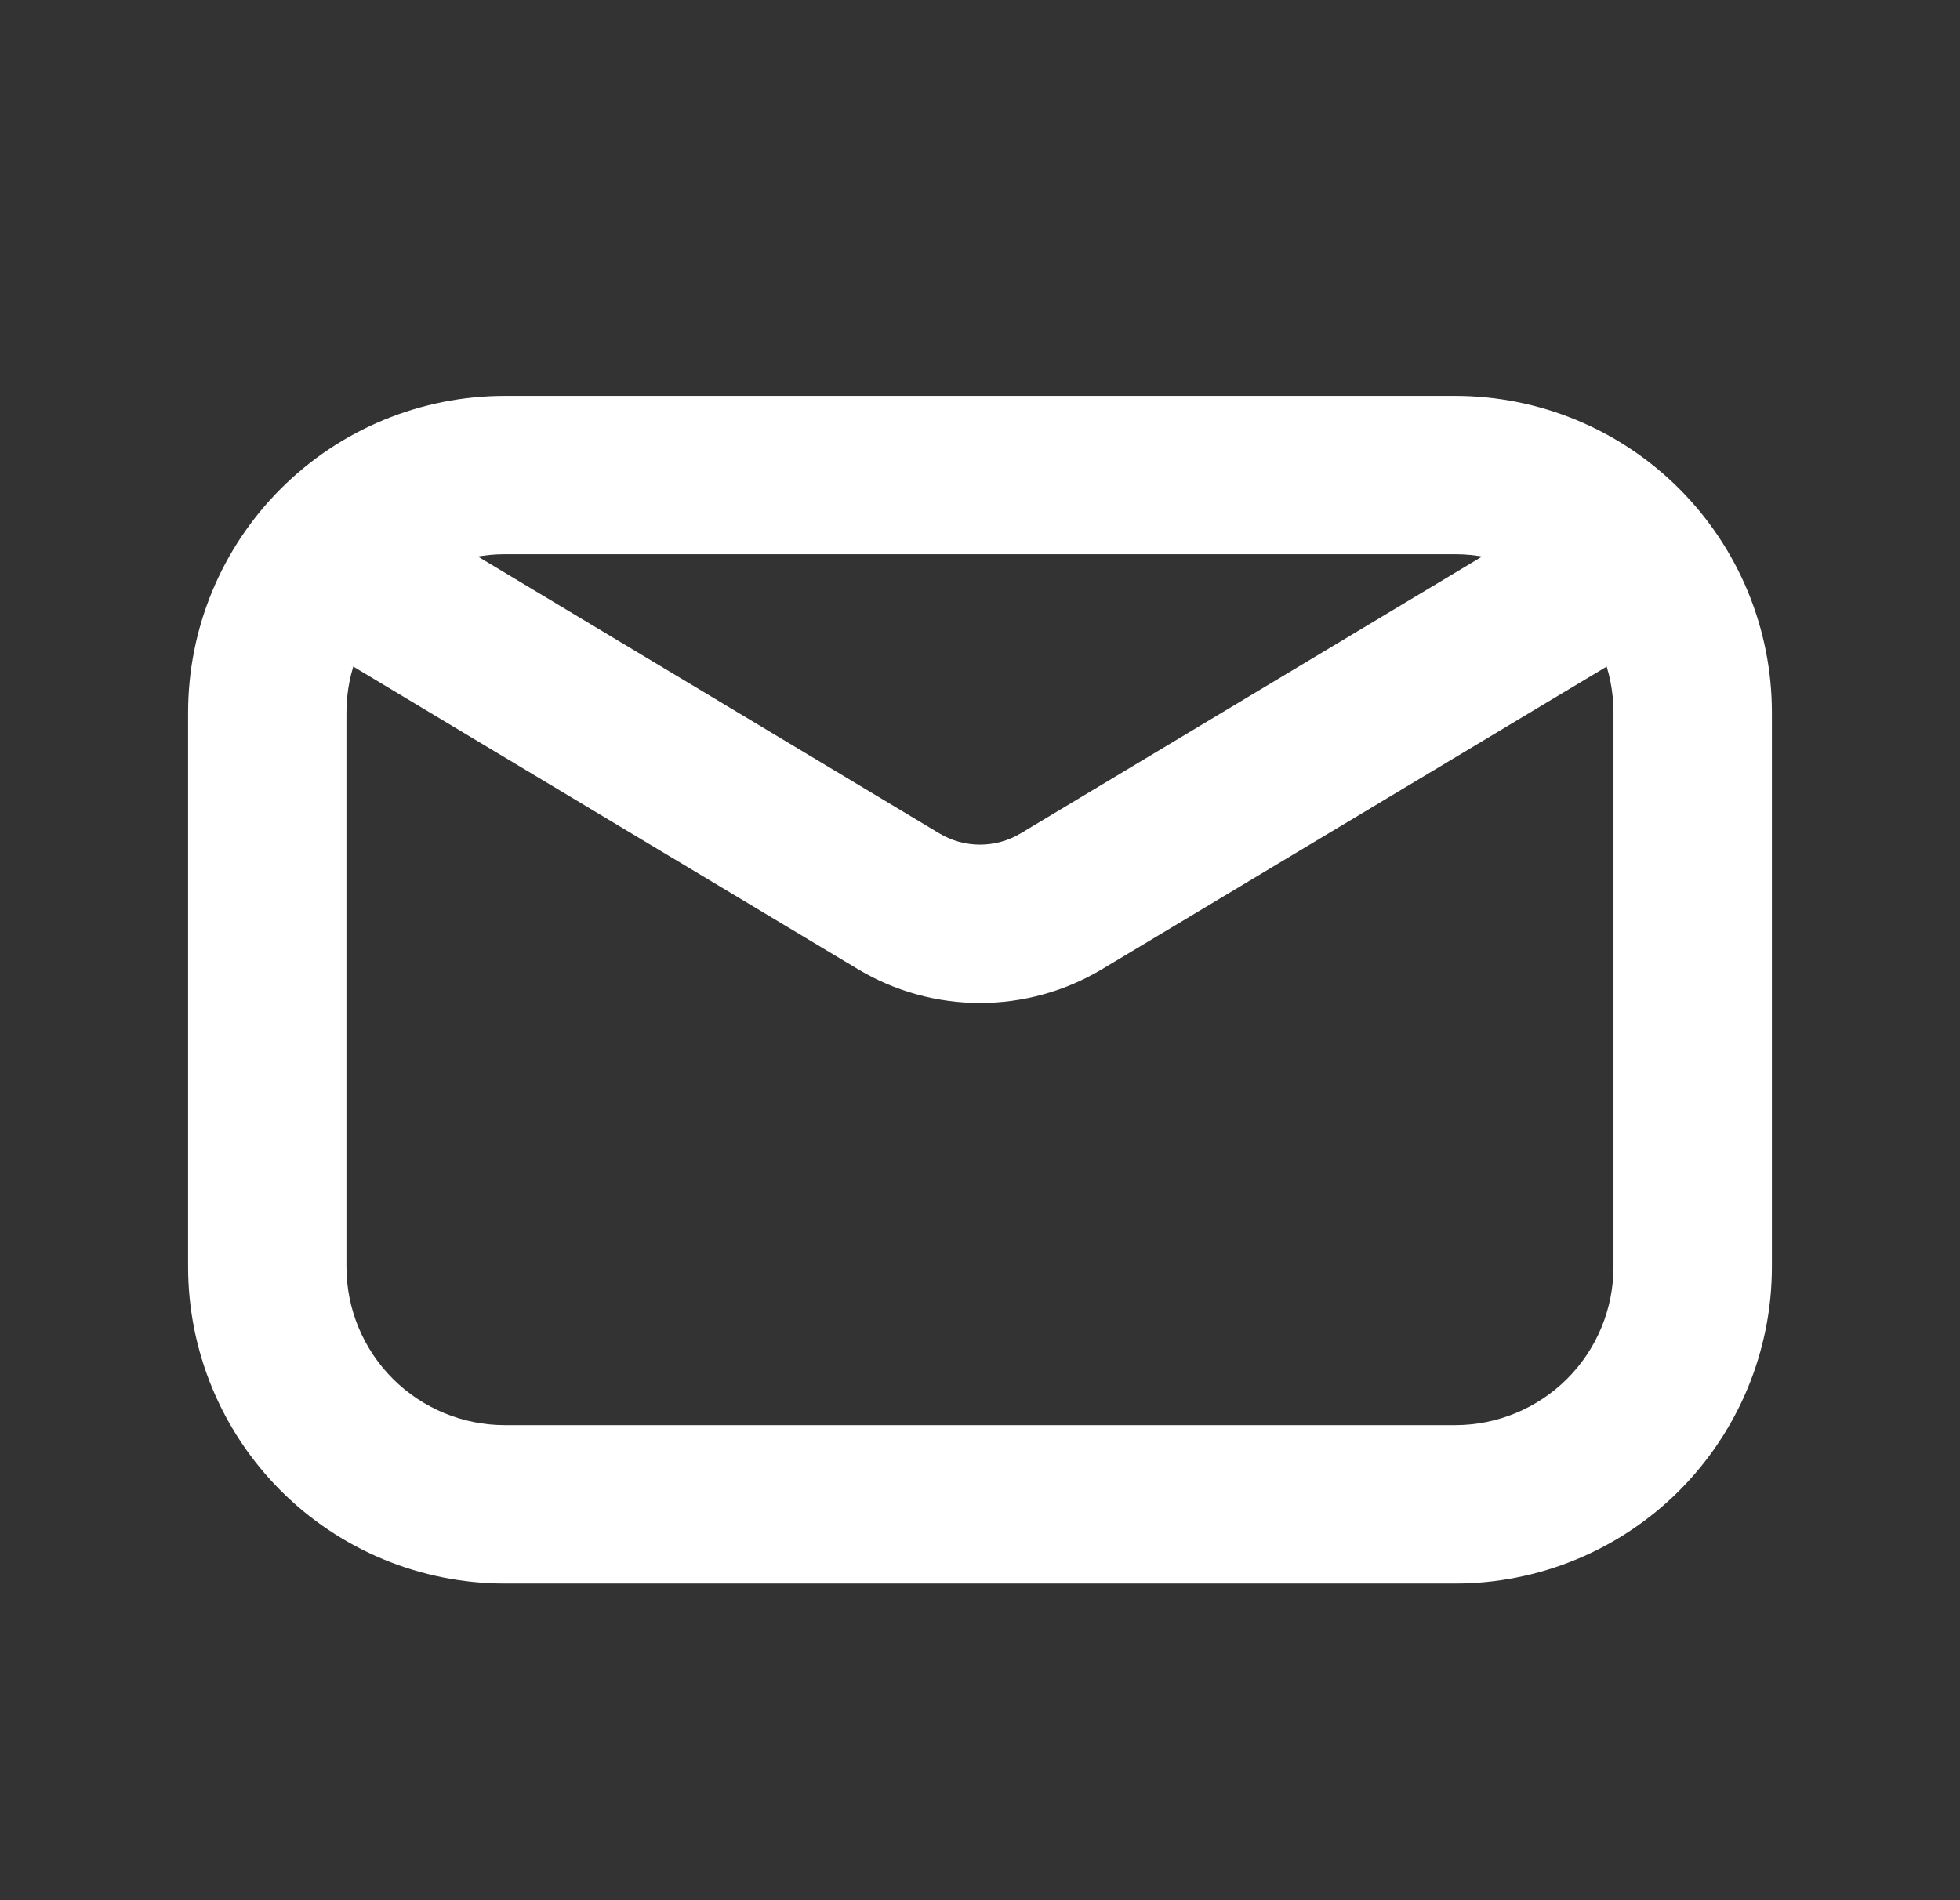
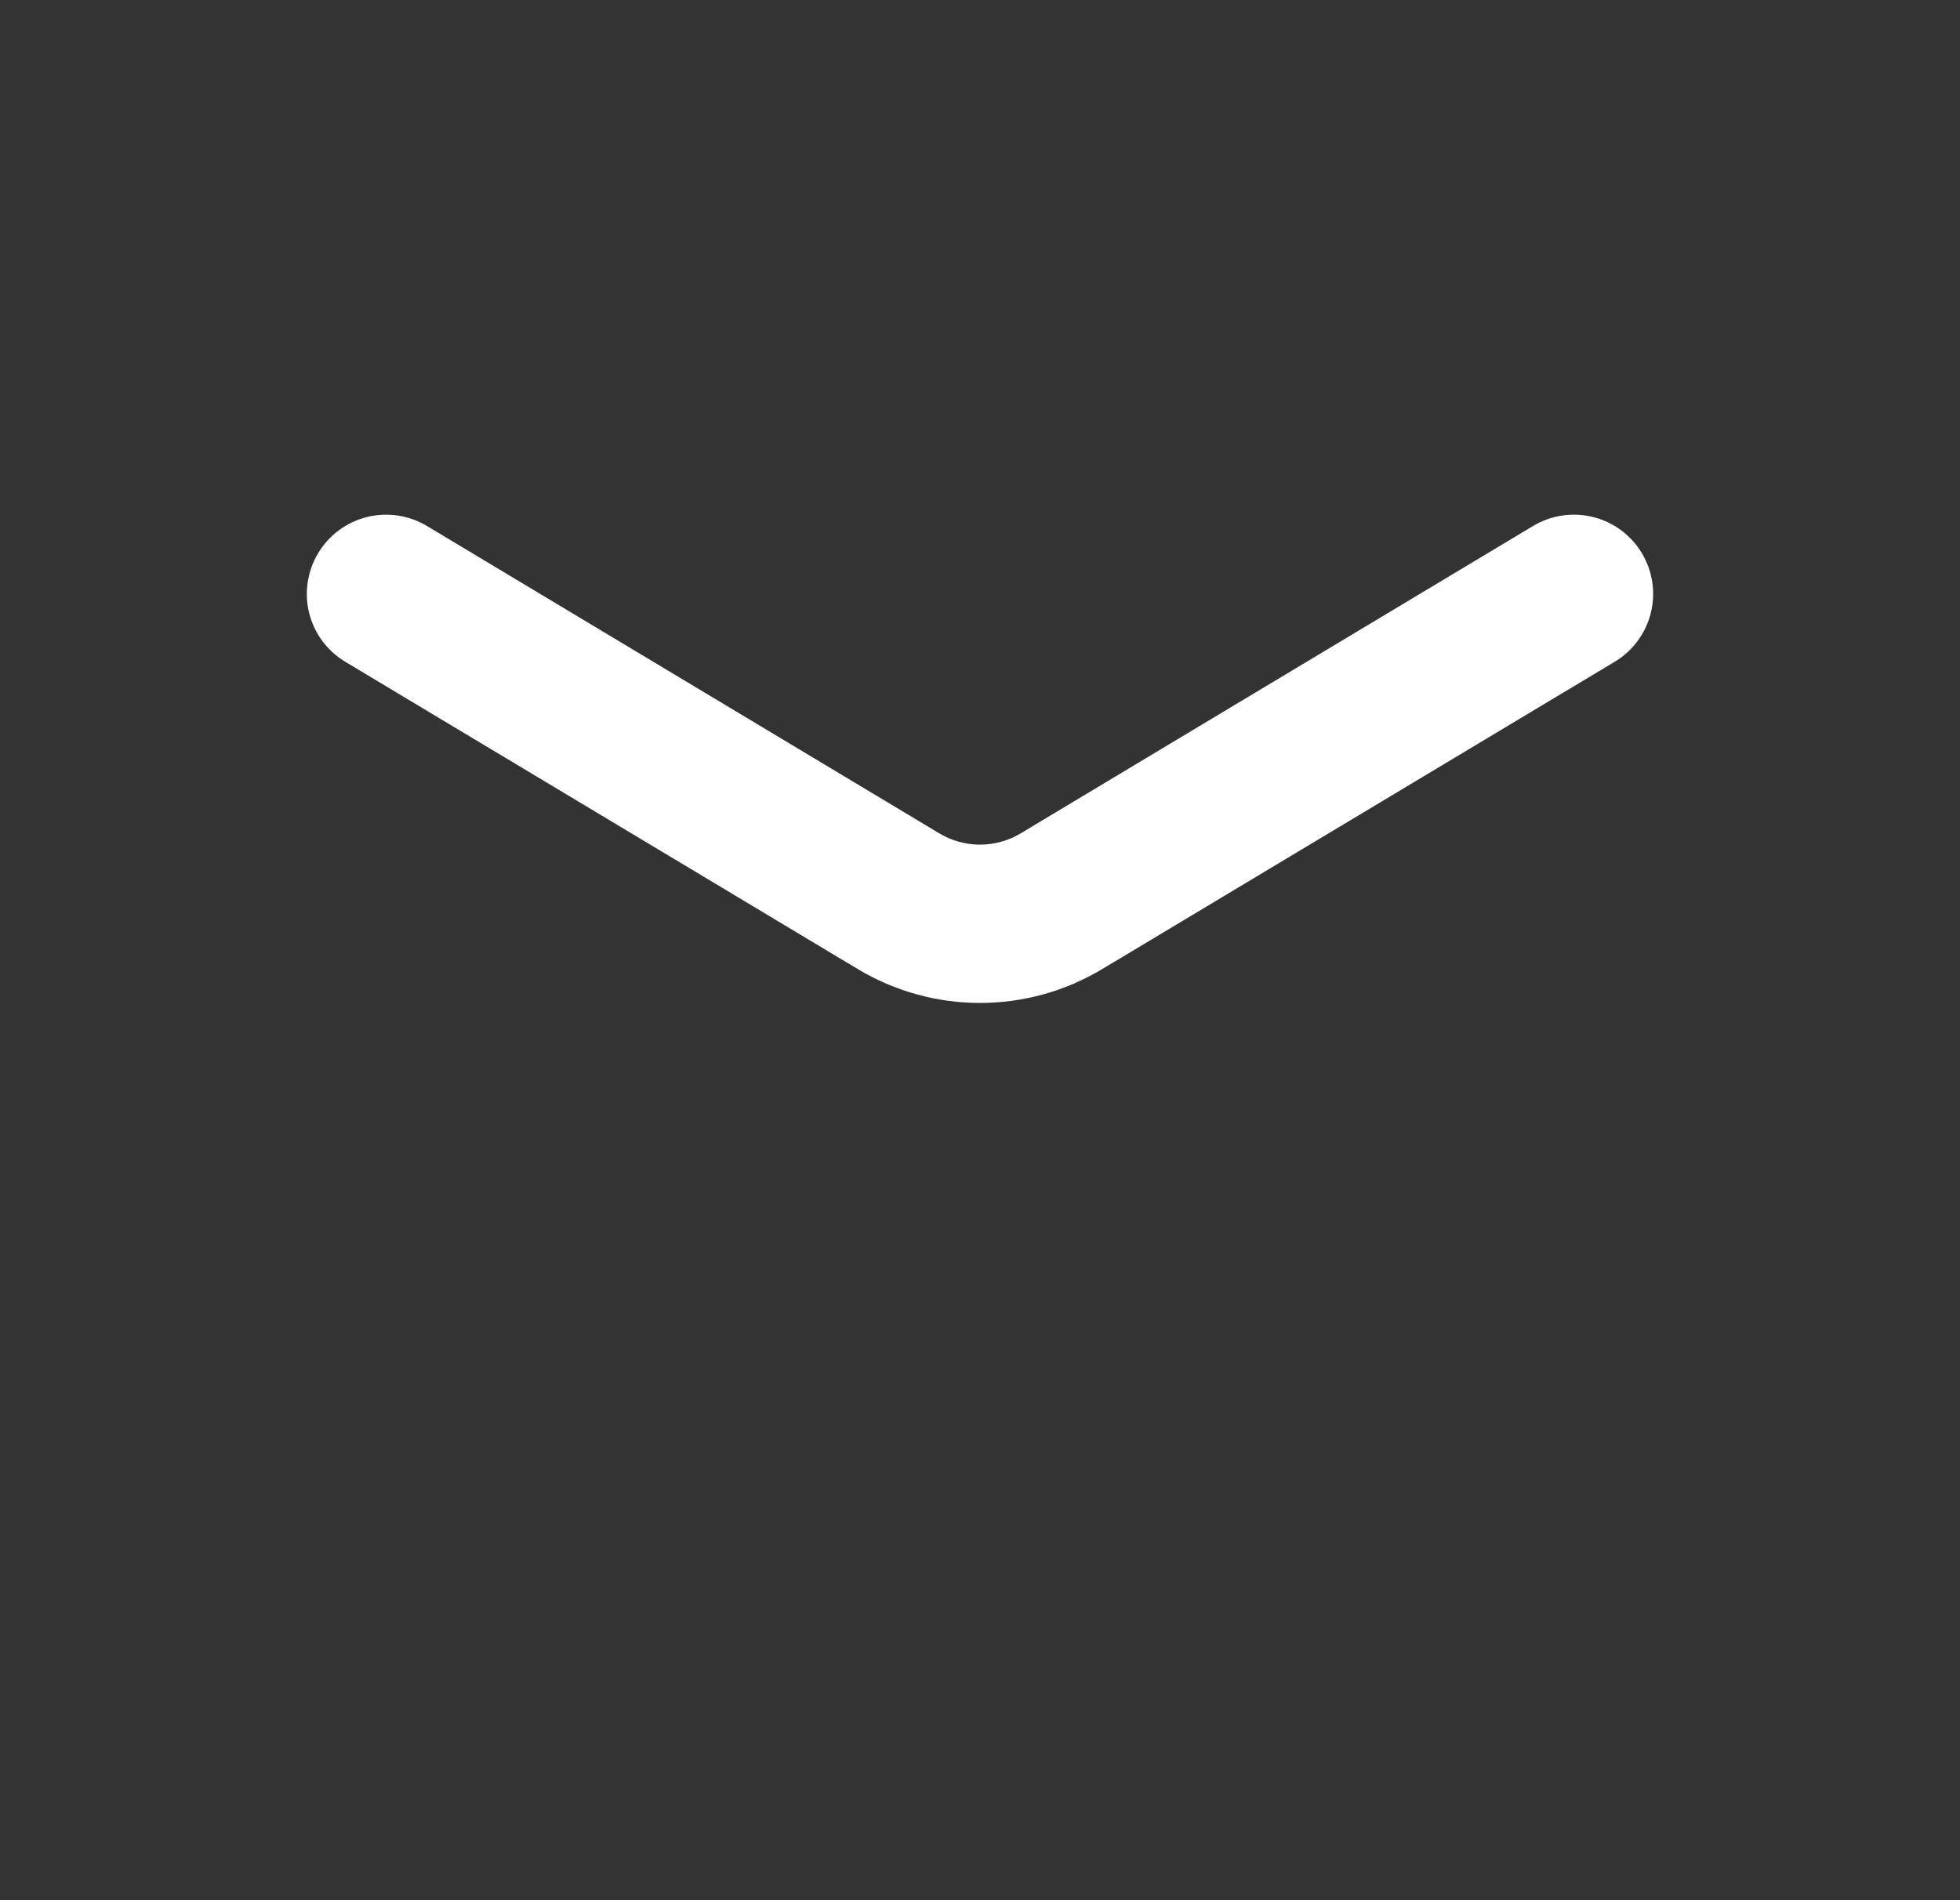
<svg xmlns="http://www.w3.org/2000/svg" width="33" height="32" viewBox="0 0 33 32" fill="none">
  <rect x="0" y="0" width="33" height="32" fill="#333333" stroke="none" />
-   <path fill-rule="evenodd" clip-rule="evenodd" d="M8.5 6.667H24.5C25.914 6.667 27.271 7.229 28.271 8.229C29.271 9.229 29.833 10.585 29.833 12V21.333C29.833 22.748 29.271 24.104 28.271 25.105C27.271 26.105 25.914 26.667 24.5 26.667H8.5C7.085 26.667 5.729 26.105 4.729 25.105C3.728 24.104 3.167 22.748 3.167 21.333V12C3.167 10.585 3.728 9.229 4.729 8.229C5.729 7.229 7.085 6.667 8.5 6.667ZM8.5 9.333C7.793 9.333 7.114 9.614 6.614 10.114C6.114 10.614 5.833 11.293 5.833 12V21.333C5.833 22.041 6.114 22.719 6.614 23.219C7.114 23.719 7.793 24 8.5 24H24.5C25.207 24 25.885 23.719 26.386 23.219C26.886 22.719 27.166 22.041 27.166 21.333V12C27.166 11.293 26.886 10.614 26.386 10.114C25.885 9.614 25.207 9.333 24.5 9.333H8.5Z" fill="white" />
  <path fill-rule="evenodd" clip-rule="evenodd" d="M5.357 9.315C5.447 9.165 5.566 9.034 5.707 8.929C5.847 8.825 6.007 8.75 6.177 8.707C6.347 8.665 6.524 8.656 6.697 8.682C6.87 8.708 7.036 8.767 7.187 8.857L15.813 14.033C16.021 14.158 16.258 14.224 16.5 14.224C16.742 14.224 16.979 14.158 17.187 14.033L25.813 8.857C25.963 8.767 26.13 8.707 26.303 8.682C26.476 8.656 26.653 8.664 26.823 8.707C26.993 8.749 27.153 8.825 27.293 8.929C27.434 9.033 27.553 9.164 27.643 9.314C27.733 9.464 27.793 9.631 27.819 9.804C27.845 9.977 27.836 10.154 27.794 10.324C27.752 10.493 27.676 10.653 27.572 10.794C27.468 10.935 27.337 11.054 27.187 11.144L18.557 16.32C17.936 16.693 17.225 16.89 16.5 16.89C15.775 16.89 15.064 16.693 14.443 16.32L5.812 11.144C5.509 10.962 5.291 10.667 5.205 10.324C5.12 9.981 5.175 9.618 5.357 9.315Z" fill="white" />
</svg>